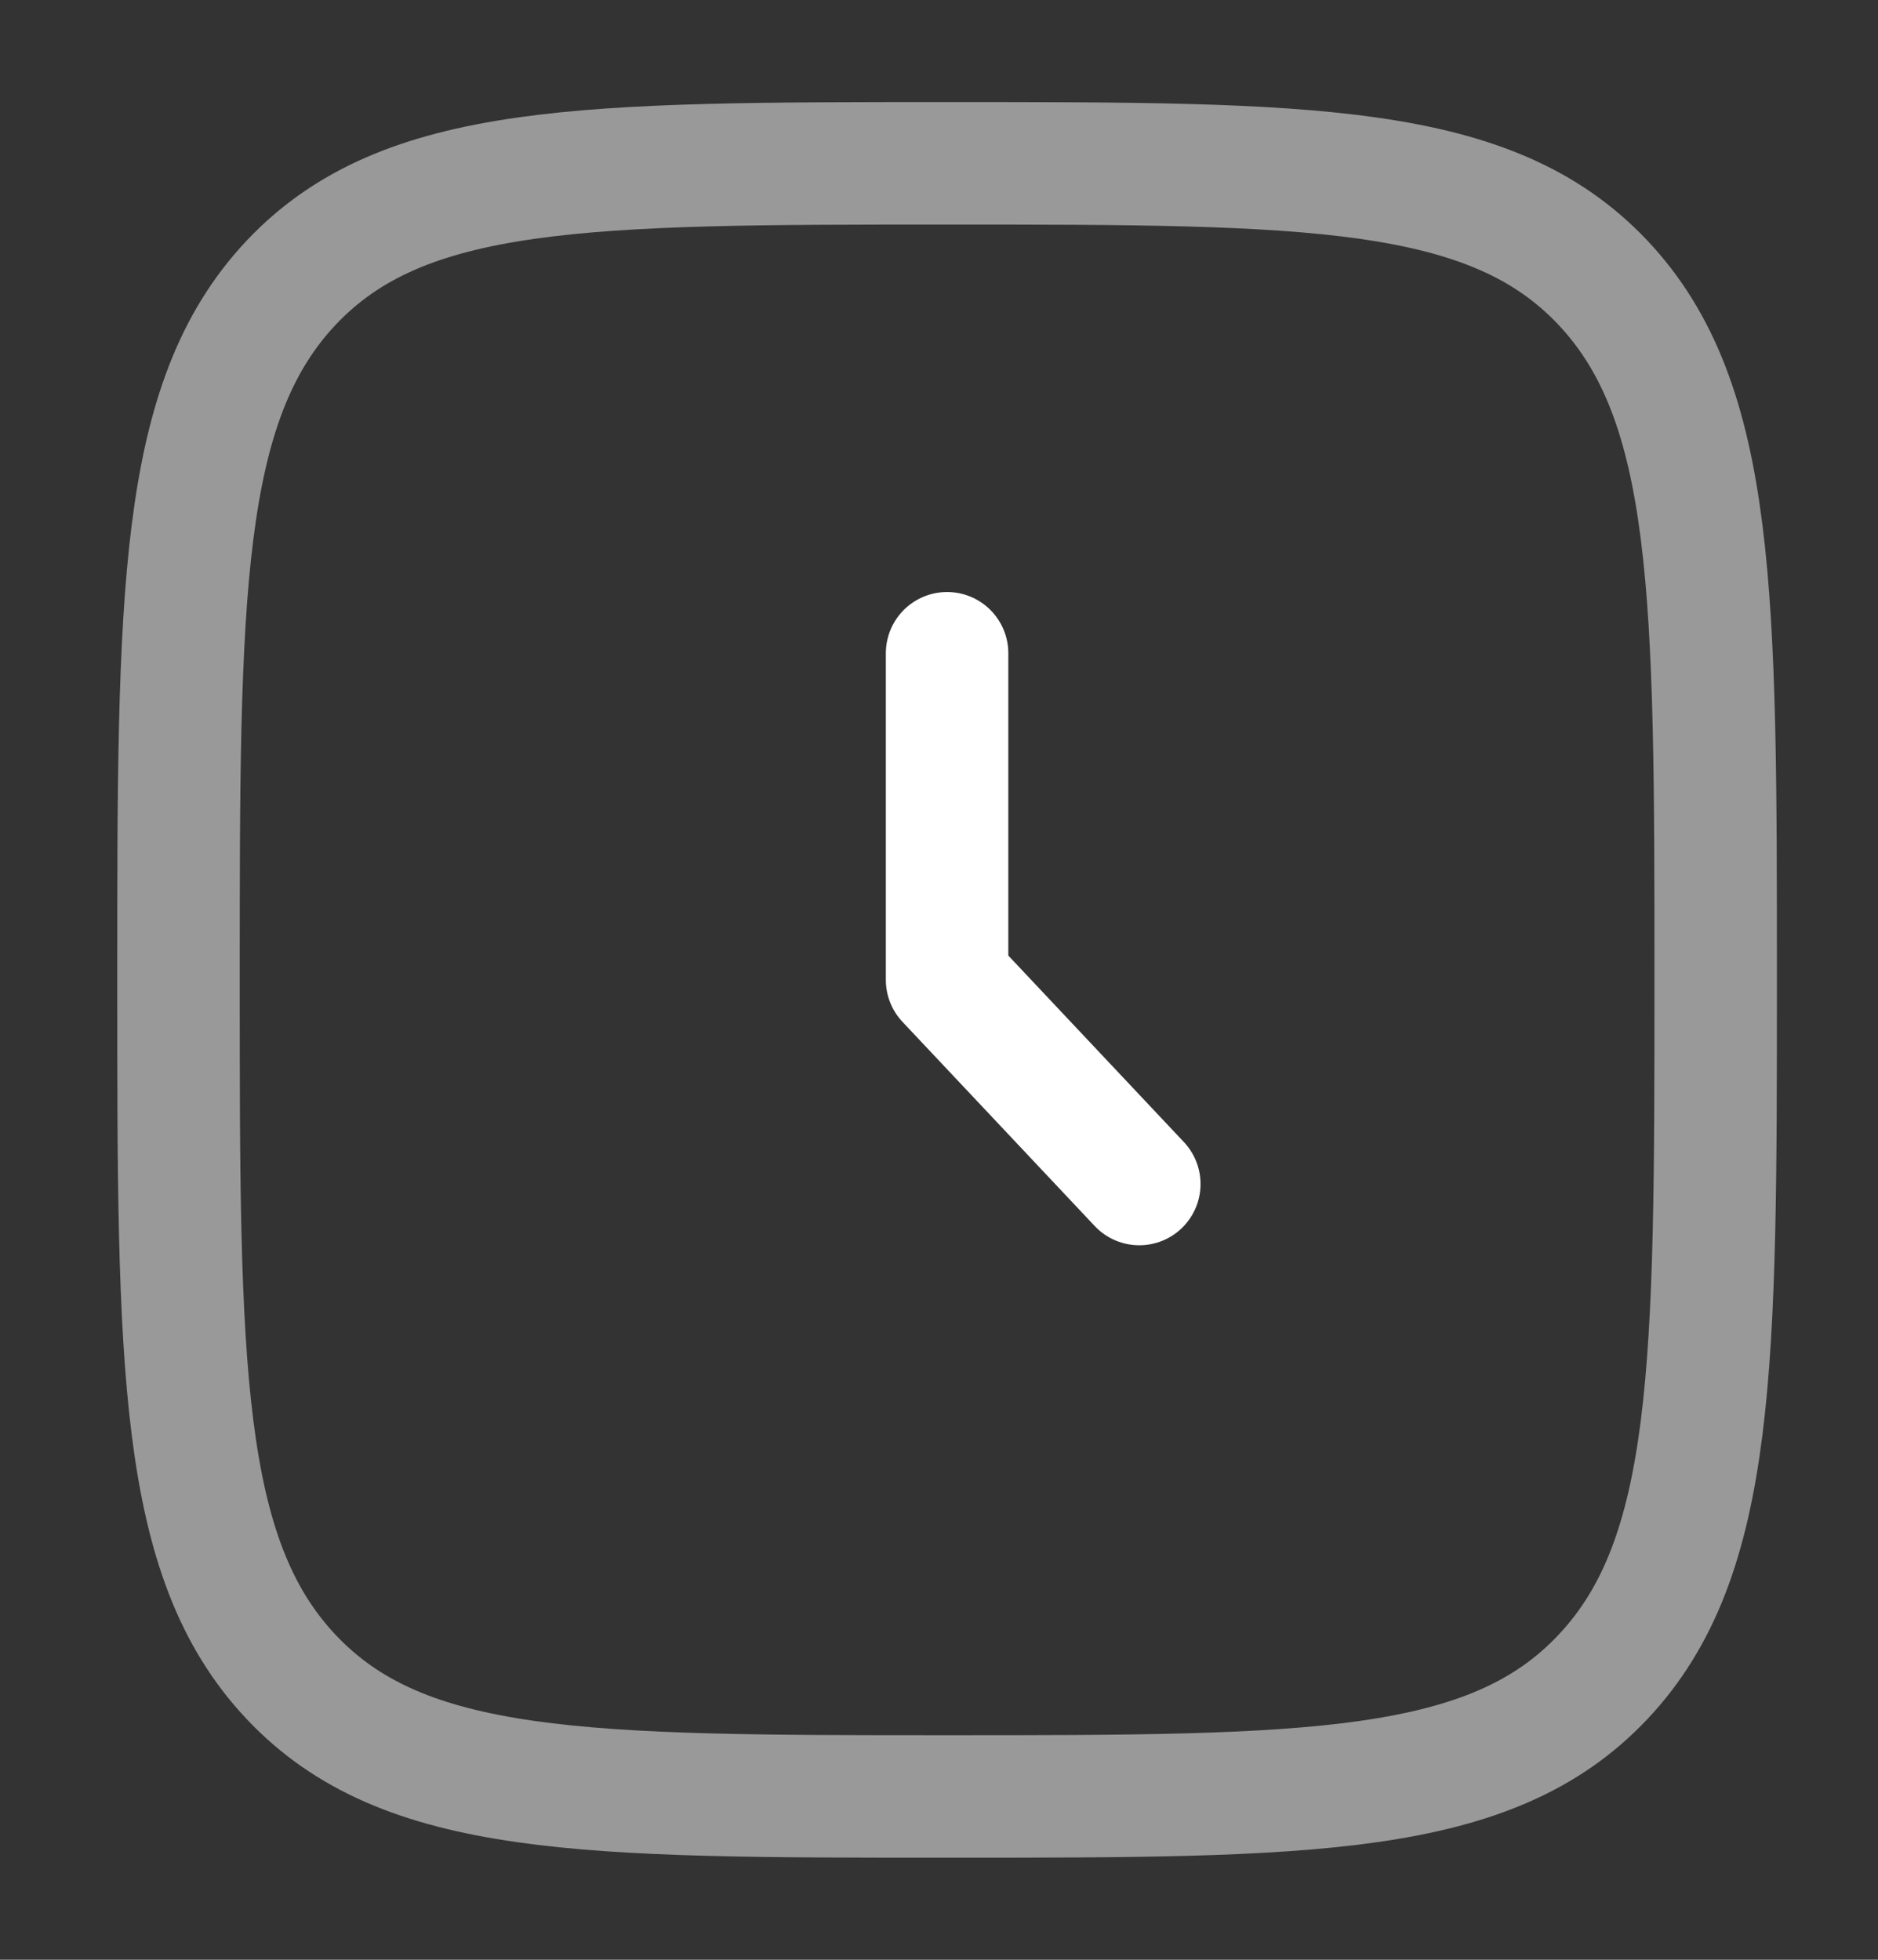
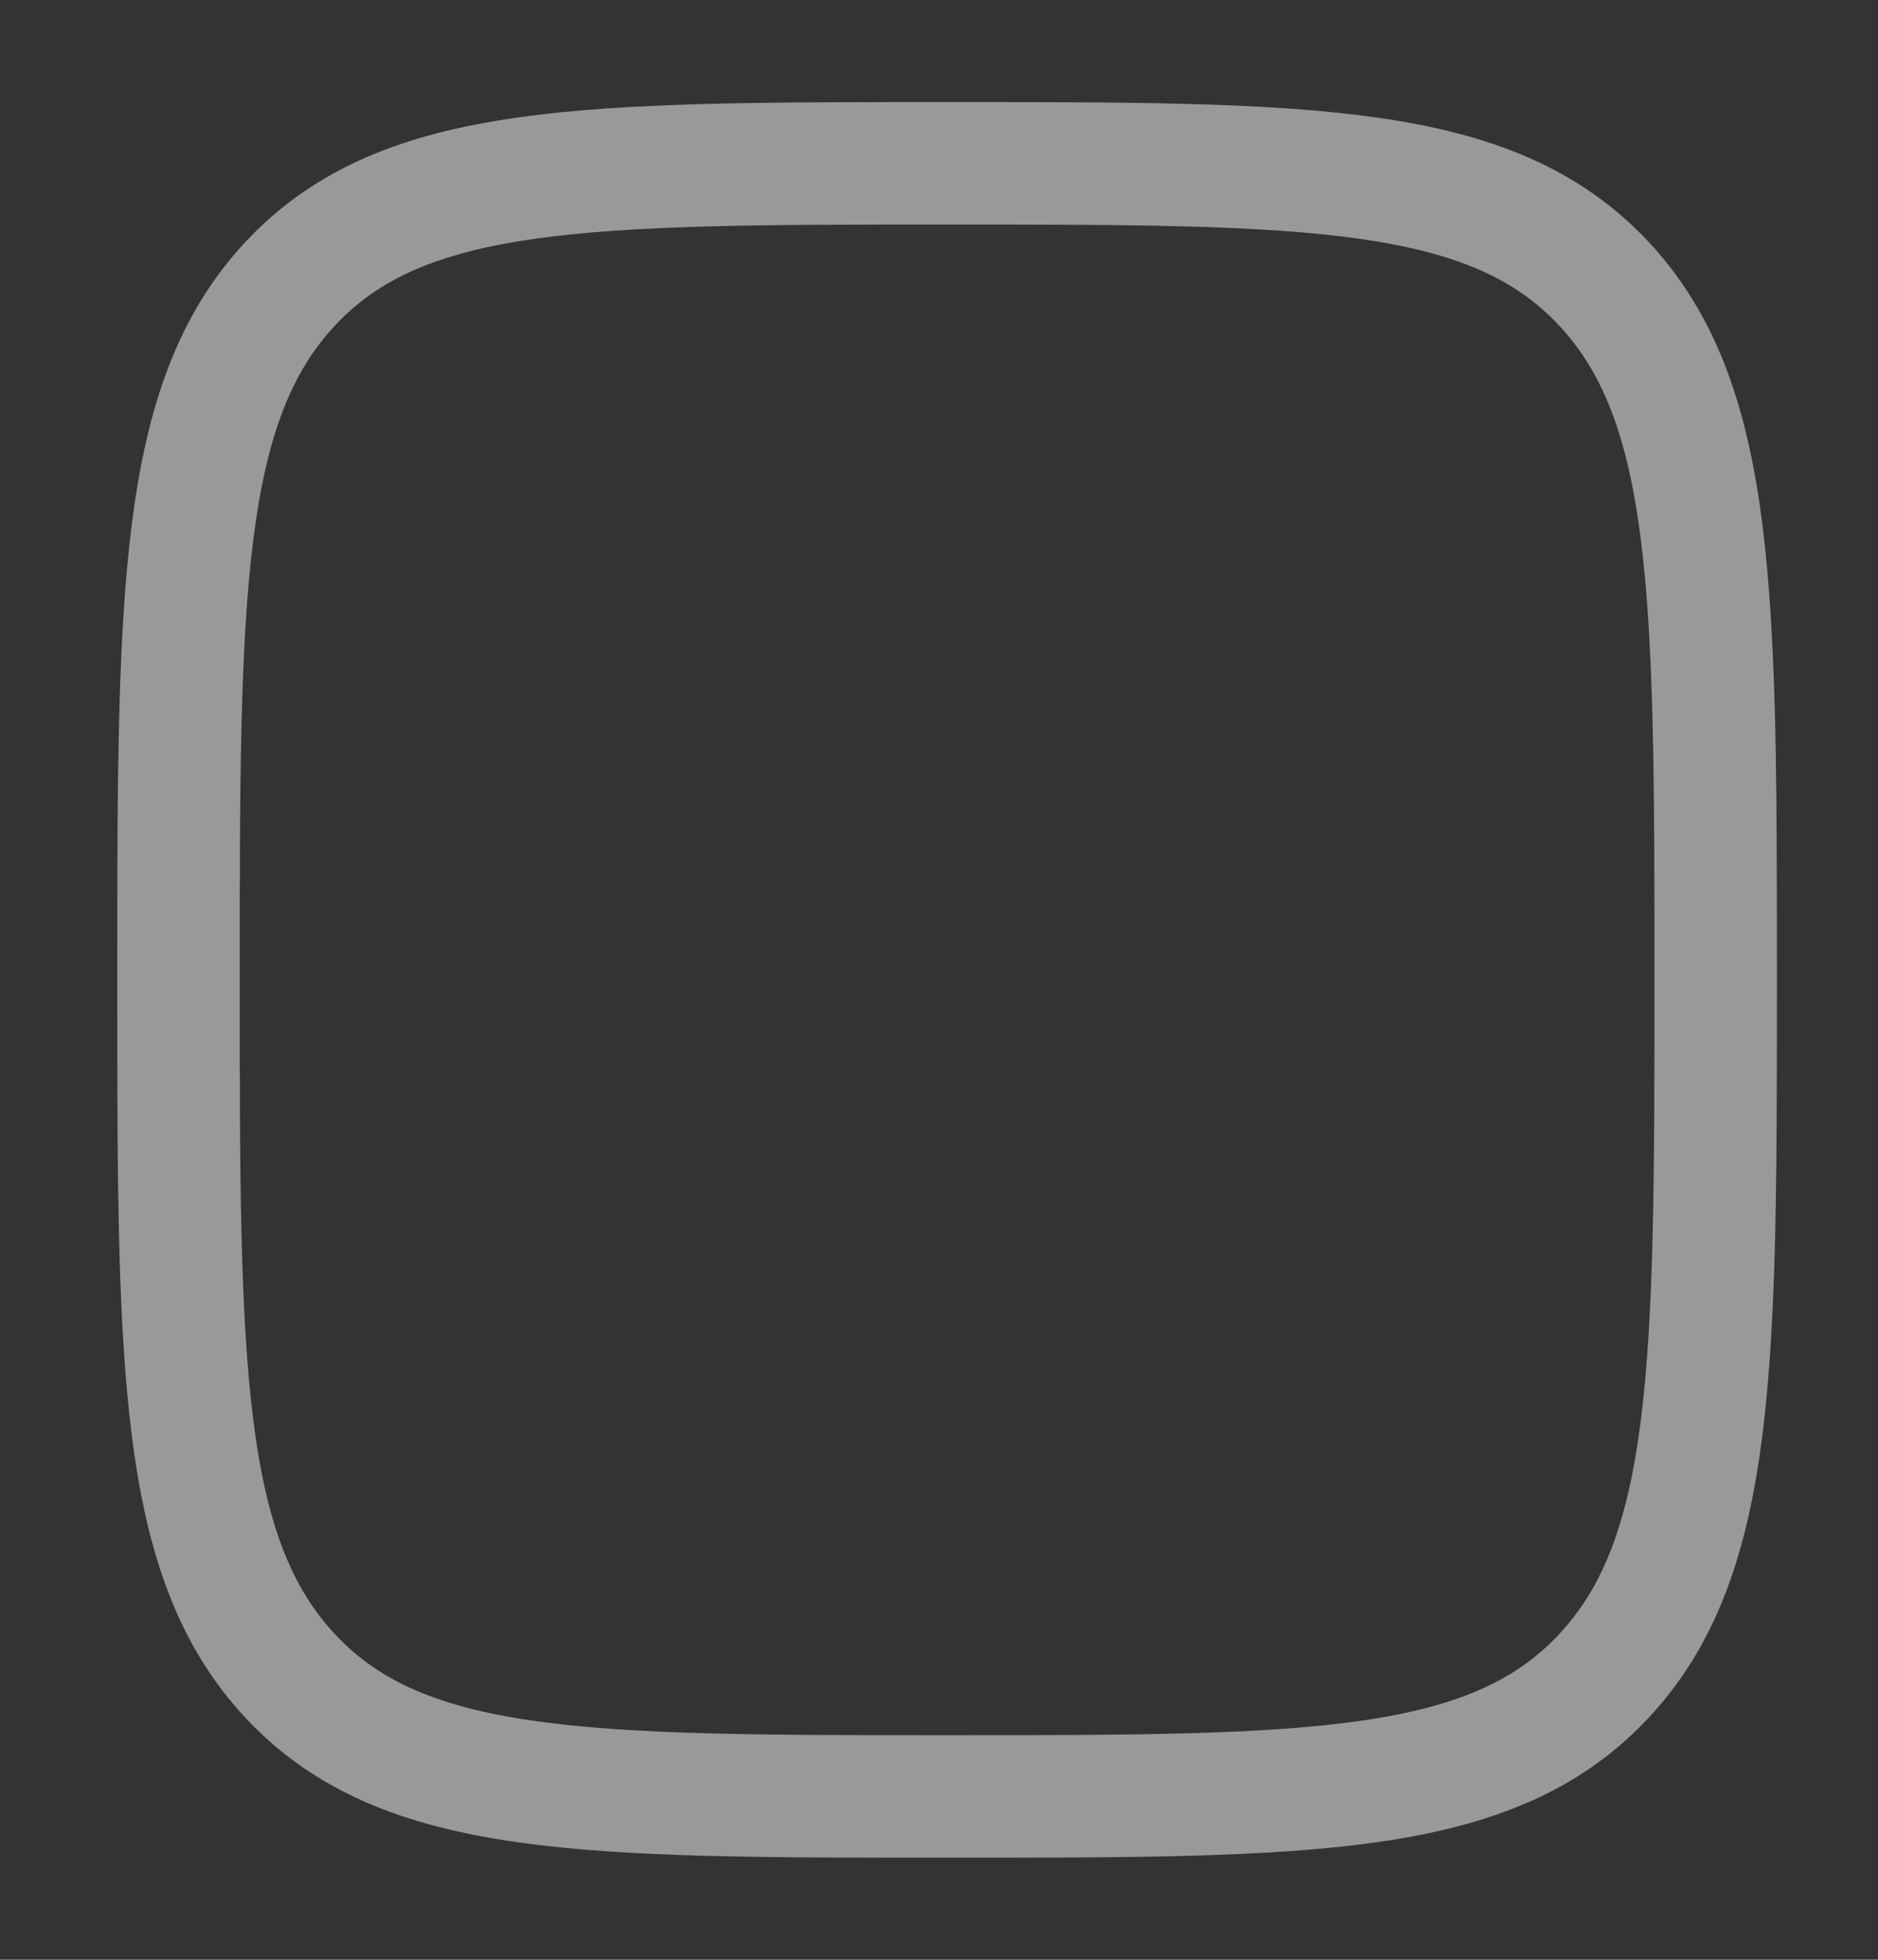
<svg xmlns="http://www.w3.org/2000/svg" width="23" height="24" viewBox="0 0 23 24" fill="none">
  <rect x="0" y="0" width="23" height="24" fill="#333333" stroke="none" />
-   <path d="M11.599 8V12L13.953 14.5" stroke="white" stroke-width="1.5" stroke-linecap="round" stroke-linejoin="round" />
  <path opacity="0.5" d="M2.186 12C2.186 7.286 2.186 4.929 3.564 3.464C4.944 2 7.162 2 11.599 2C16.037 2 18.255 2 19.633 3.464C21.012 4.93 21.012 7.286 21.012 12C21.012 16.714 21.012 19.071 19.633 20.535C18.256 22 16.037 22 11.599 22C7.162 22 4.943 22 3.564 20.535C2.186 19.072 2.186 16.714 2.186 12Z" stroke="white" stroke-width="1.5" />
</svg>